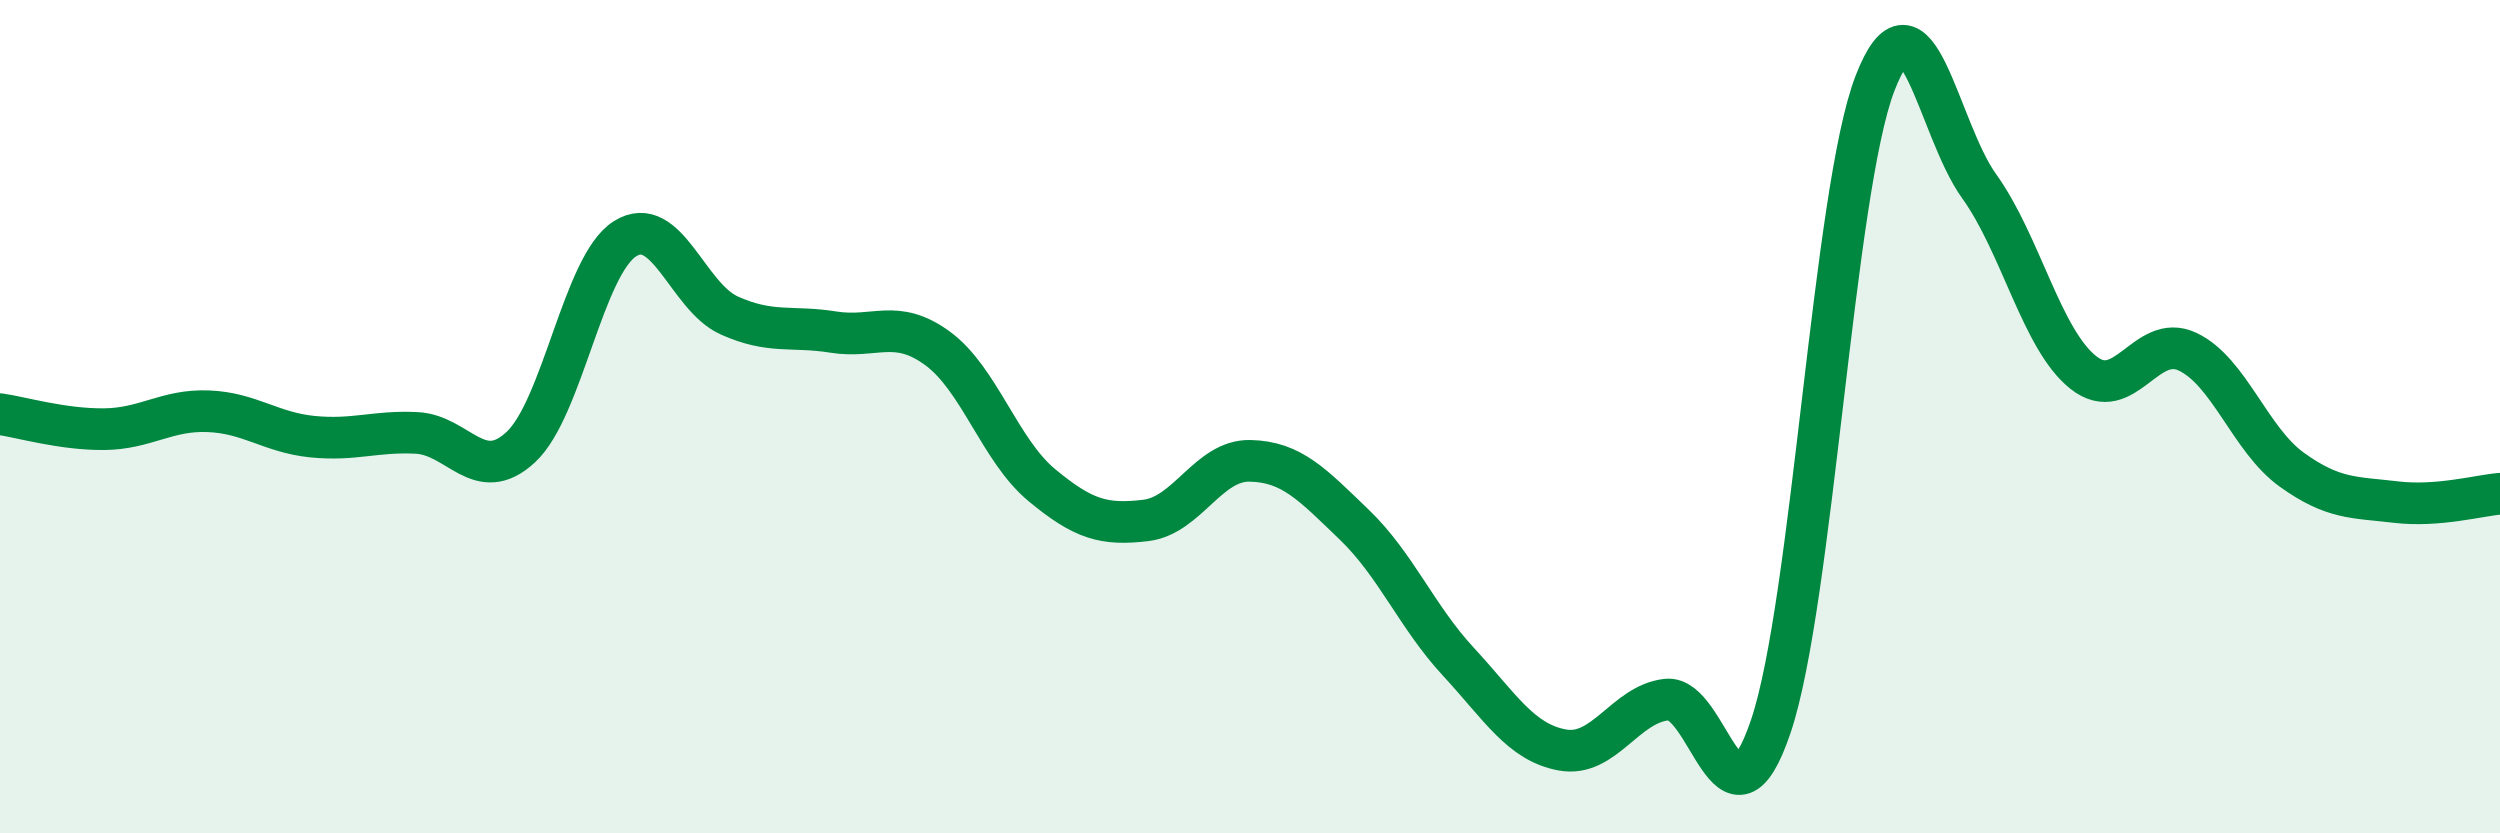
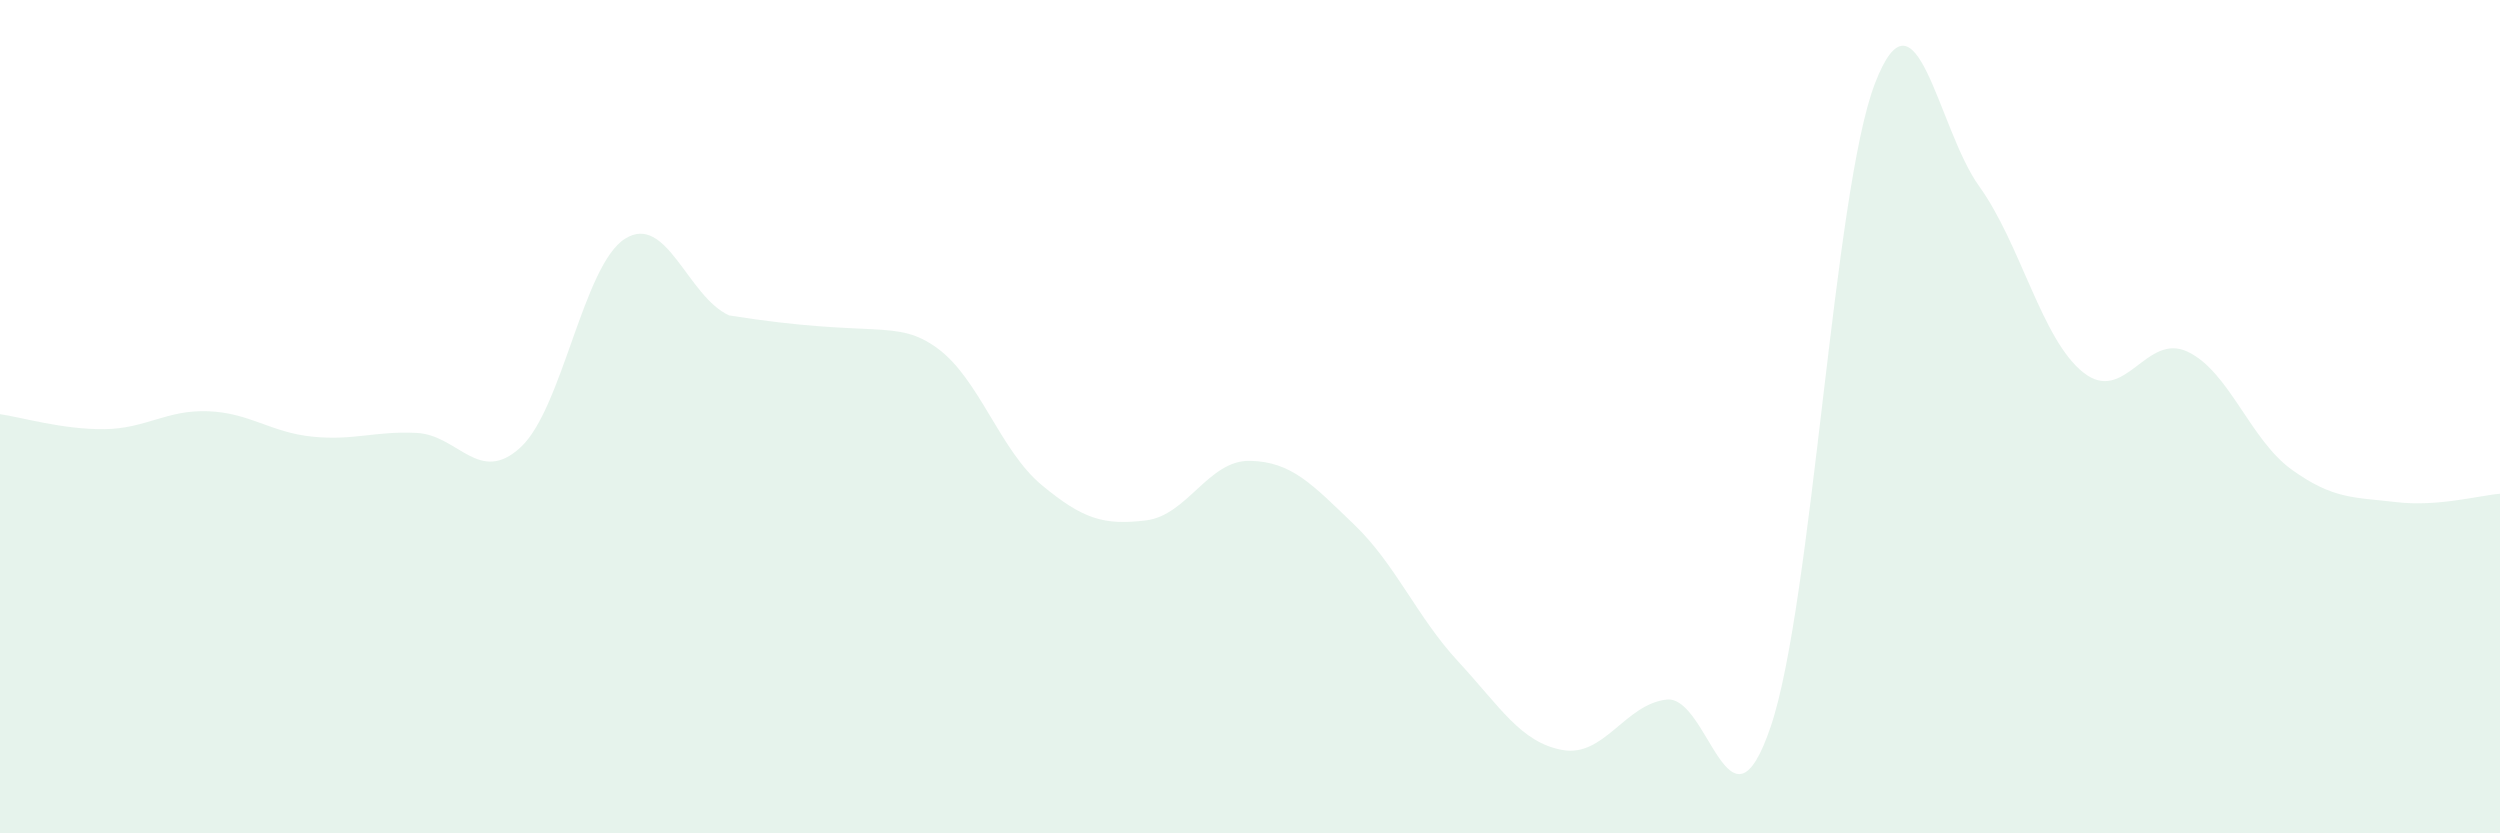
<svg xmlns="http://www.w3.org/2000/svg" width="60" height="20" viewBox="0 0 60 20">
-   <path d="M 0,9.94 C 0.5,10.01 1.5,10.31 2.5,10.3 C 3.5,10.29 4,9.83 5,9.87 C 6,9.91 6.5,10.38 7.5,10.48 C 8.5,10.58 9,10.34 10,10.39 C 11,10.44 11.5,11.66 12.5,10.73 C 13.5,9.8 14,6.36 15,5.73 C 16,5.1 16.5,7.12 17.5,7.57 C 18.5,8.02 19,7.81 20,7.97 C 21,8.13 21.5,7.63 22.5,8.36 C 23.5,9.09 24,10.81 25,11.64 C 26,12.47 26.5,12.61 27.5,12.49 C 28.5,12.37 29,11.04 30,11.06 C 31,11.08 31.5,11.63 32.5,12.59 C 33.5,13.55 34,14.8 35,15.88 C 36,16.96 36.5,17.82 37.5,18 C 38.5,18.18 39,16.9 40,16.79 C 41,16.68 41.5,20.39 42.5,17.43 C 43.5,14.47 44,4.59 45,2 C 46,-0.59 46.5,3.08 47.5,4.47 C 48.5,5.86 49,8.15 50,8.94 C 51,9.73 51.5,7.97 52.5,8.44 C 53.5,8.91 54,10.55 55,11.27 C 56,11.99 56.5,11.93 57.5,12.05 C 58.5,12.17 59.5,11.89 60,11.85L60 20L0 20Z" fill="#008740" opacity="0.1" stroke-linecap="round" stroke-linejoin="round" />
-   <path d="M 0,9.94 C 0.5,10.01 1.5,10.31 2.5,10.3 C 3.5,10.29 4,9.83 5,9.87 C 6,9.91 6.5,10.38 7.5,10.48 C 8.5,10.58 9,10.34 10,10.39 C 11,10.44 11.5,11.66 12.5,10.73 C 13.5,9.8 14,6.36 15,5.73 C 16,5.1 16.5,7.12 17.5,7.57 C 18.5,8.02 19,7.81 20,7.97 C 21,8.13 21.5,7.63 22.5,8.36 C 23.5,9.09 24,10.81 25,11.64 C 26,12.47 26.5,12.61 27.5,12.49 C 28.5,12.37 29,11.04 30,11.06 C 31,11.08 31.5,11.63 32.5,12.59 C 33.5,13.55 34,14.8 35,15.88 C 36,16.96 36.5,17.82 37.5,18 C 38.5,18.18 39,16.9 40,16.79 C 41,16.68 41.5,20.39 42.5,17.43 C 43.5,14.47 44,4.59 45,2 C 46,-0.59 46.5,3.08 47.5,4.47 C 48.5,5.86 49,8.15 50,8.94 C 51,9.73 51.5,7.97 52.5,8.44 C 53.5,8.91 54,10.55 55,11.27 C 56,11.99 56.5,11.93 57.5,12.05 C 58.5,12.17 59.5,11.89 60,11.85" stroke="#008740" stroke-width="1" fill="none" stroke-linecap="round" stroke-linejoin="round" />
+   <path d="M 0,9.94 C 0.5,10.01 1.5,10.31 2.5,10.3 C 3.5,10.29 4,9.83 5,9.87 C 6,9.91 6.5,10.38 7.5,10.48 C 8.5,10.58 9,10.34 10,10.39 C 11,10.44 11.5,11.66 12.5,10.73 C 13.5,9.8 14,6.36 15,5.73 C 16,5.1 16.5,7.12 17.5,7.57 C 21,8.13 21.5,7.63 22.5,8.36 C 23.5,9.09 24,10.81 25,11.64 C 26,12.47 26.5,12.61 27.5,12.49 C 28.5,12.37 29,11.04 30,11.06 C 31,11.08 31.5,11.63 32.5,12.59 C 33.5,13.55 34,14.8 35,15.88 C 36,16.96 36.5,17.82 37.5,18 C 38.5,18.18 39,16.9 40,16.79 C 41,16.68 41.5,20.39 42.5,17.43 C 43.5,14.47 44,4.59 45,2 C 46,-0.59 46.5,3.08 47.5,4.47 C 48.5,5.86 49,8.15 50,8.94 C 51,9.73 51.5,7.97 52.5,8.44 C 53.5,8.91 54,10.55 55,11.27 C 56,11.99 56.5,11.93 57.5,12.05 C 58.5,12.17 59.5,11.89 60,11.85L60 20L0 20Z" fill="#008740" opacity="0.1" stroke-linecap="round" stroke-linejoin="round" />
</svg>